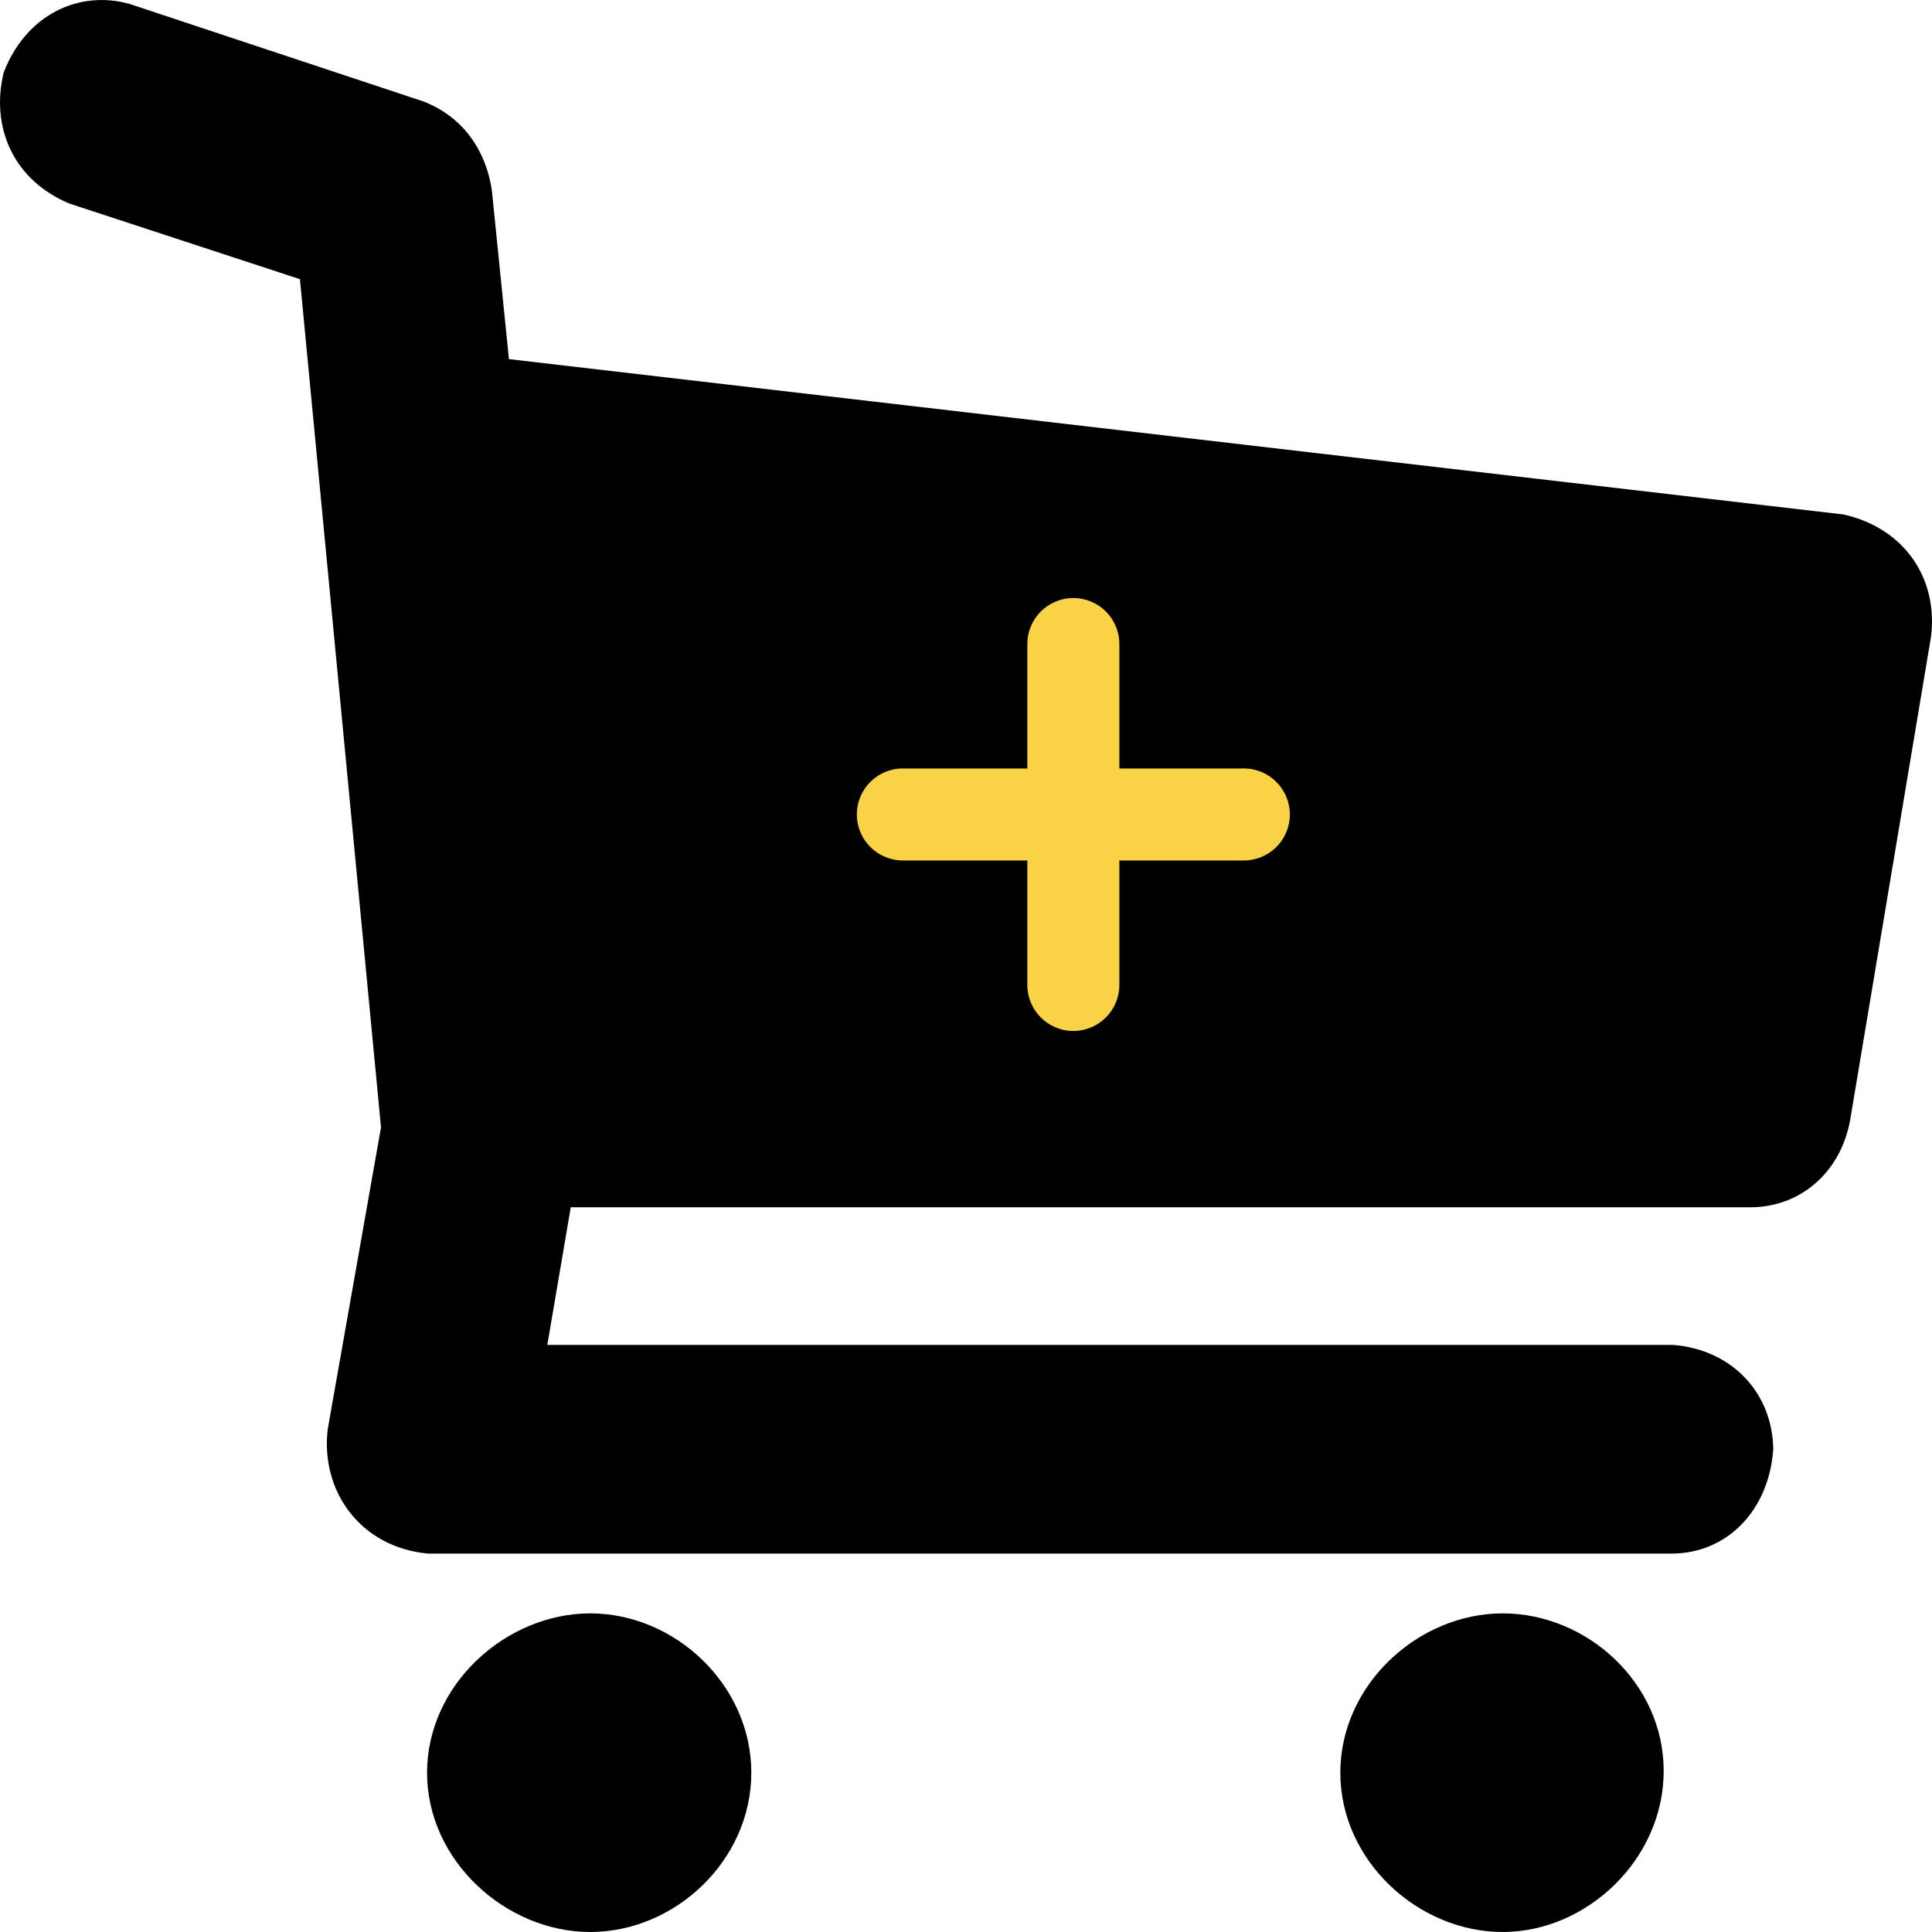
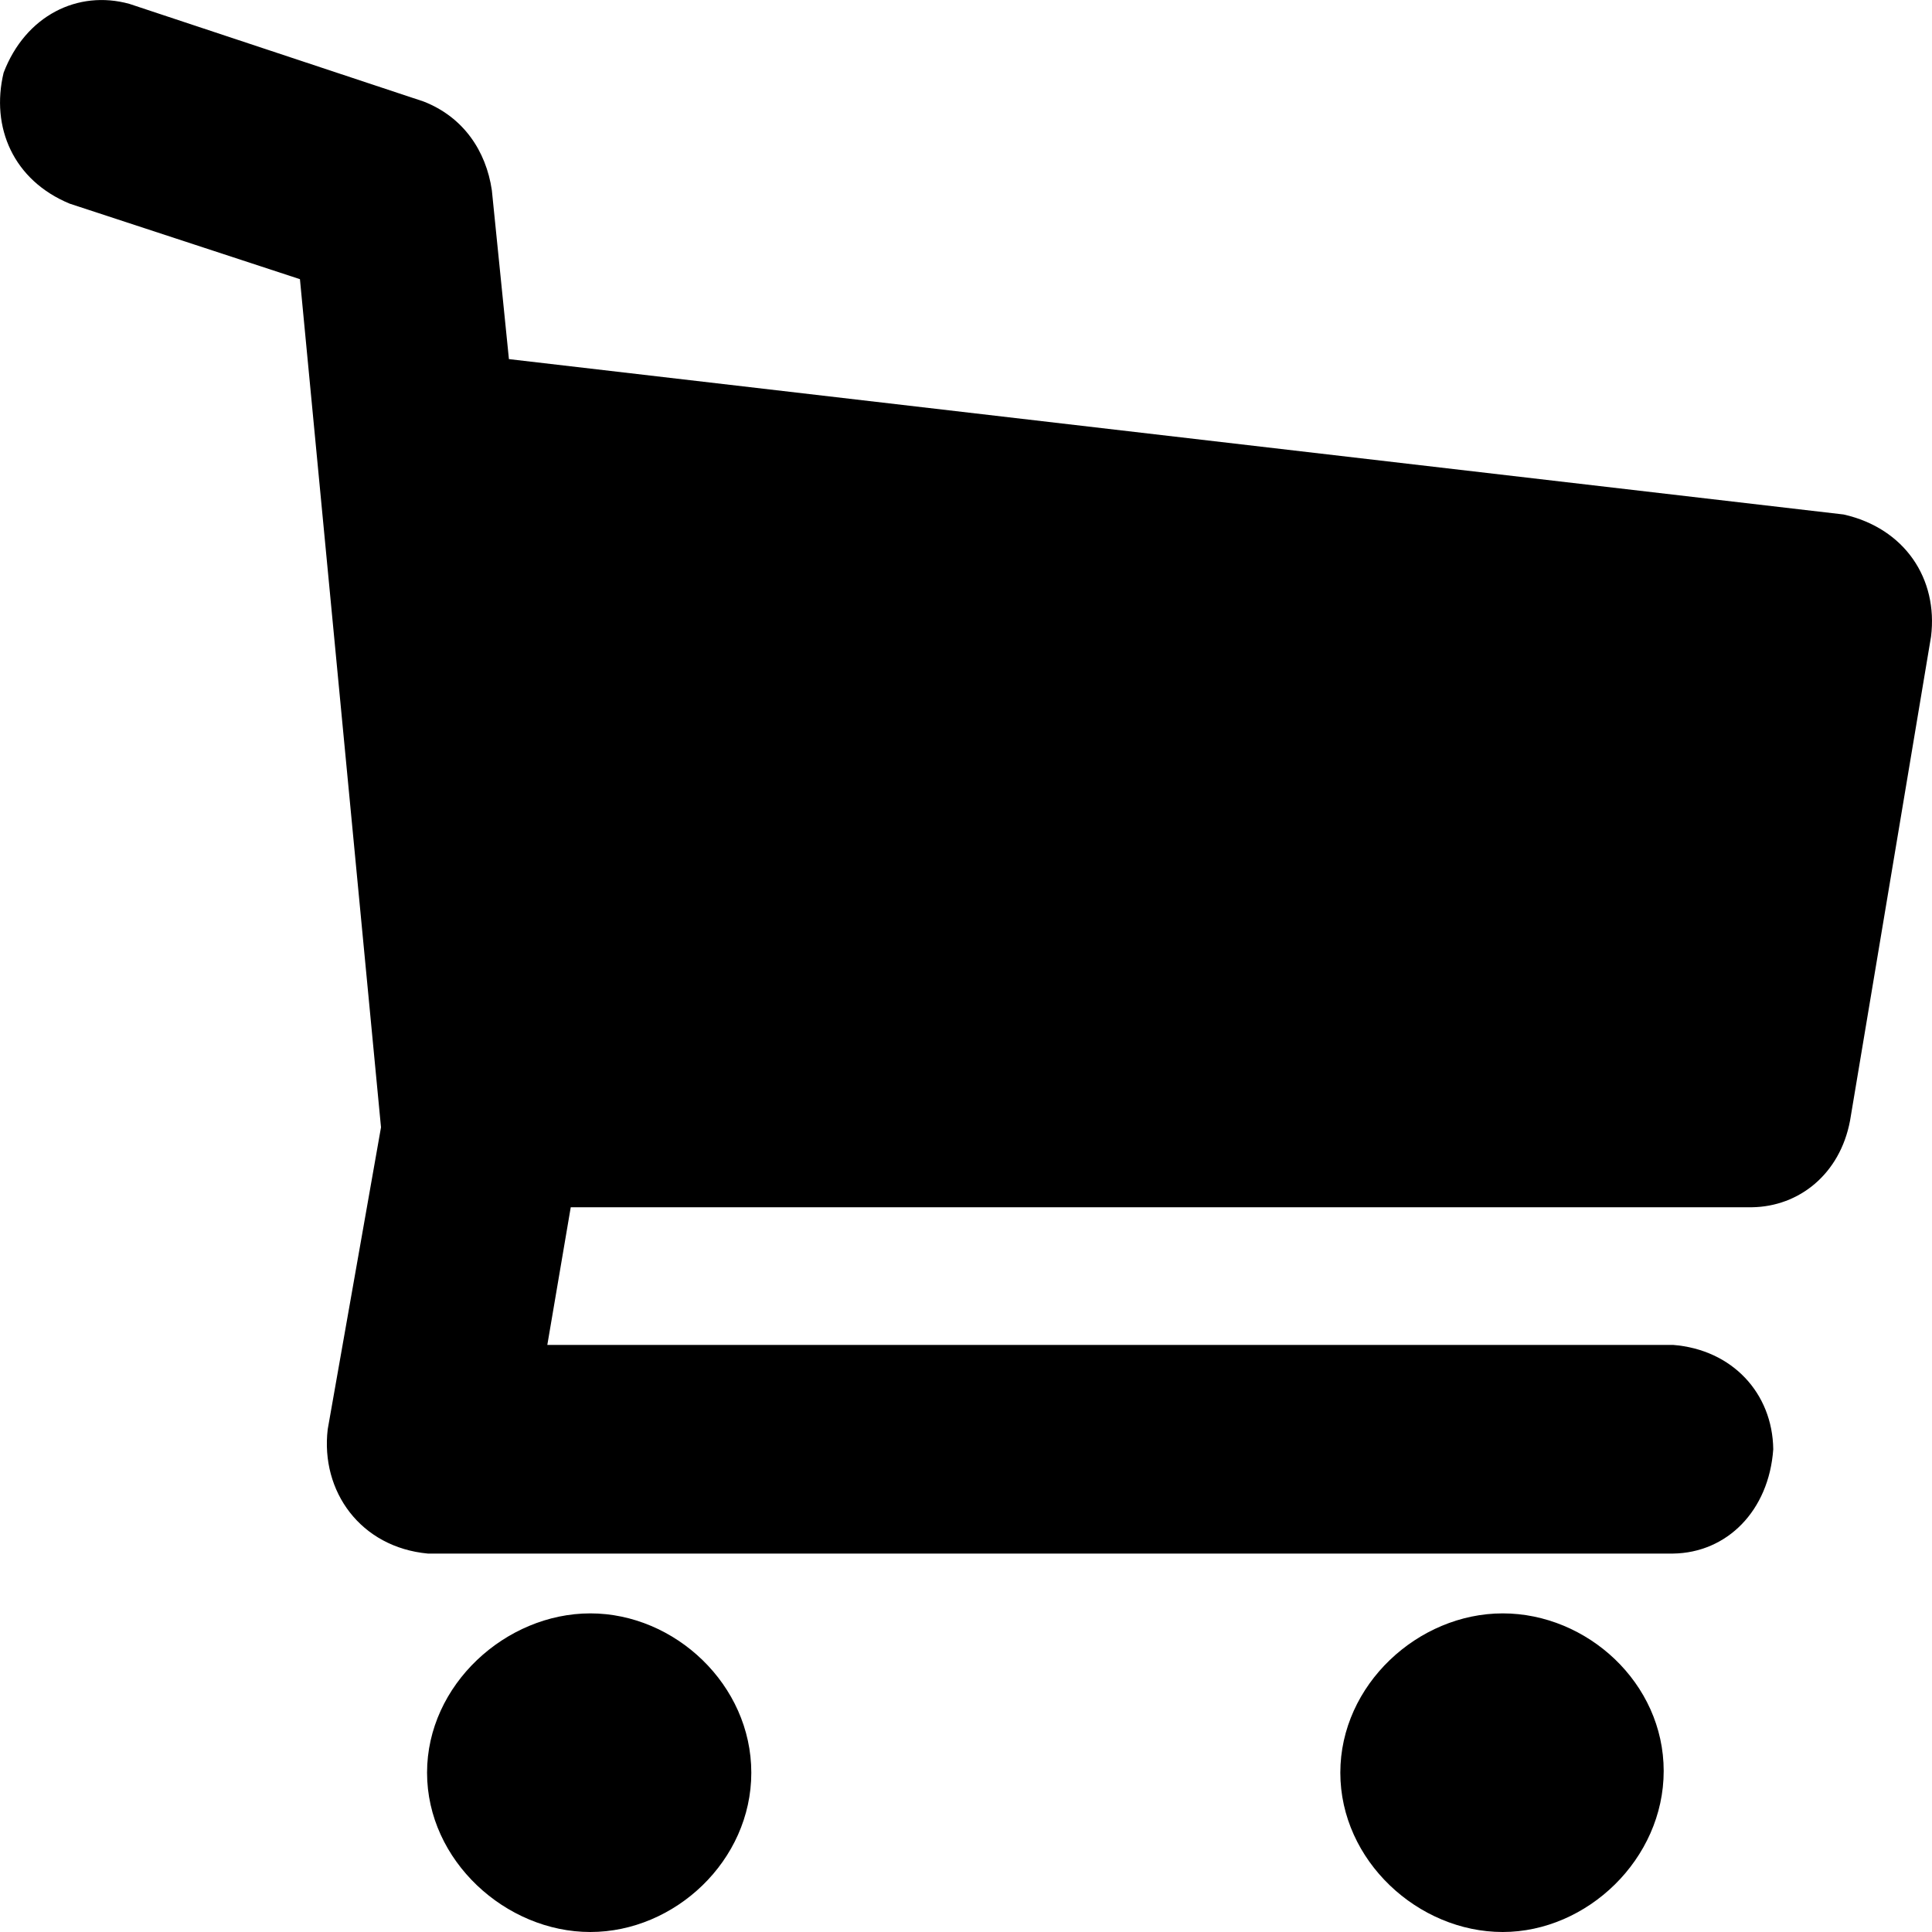
<svg xmlns="http://www.w3.org/2000/svg" width="24" height="24" viewBox="0 0 24 24" fill="none">
  <g id="el:shopping-cart" clip-path="url(#clip0_63_920)">
    <path id="Vector" d="M23.988 7.908L22.982 13.921C22.857 14.585 22.349 14.989 21.763 14.997H7.09L6.799 16.707H20.783C21.52 16.765 22.019 17.308 22.028 18.003C21.974 18.768 21.453 19.29 20.783 19.299H5.315C4.479 19.221 3.98 18.526 4.071 17.755L4.733 14.004L3.726 3.468L0.866 2.53C0.167 2.241 -0.118 1.582 0.045 0.903C0.316 0.194 0.967 -0.129 1.607 0.048L5.262 1.261C5.755 1.453 6.038 1.873 6.11 2.364L6.322 4.461L22.902 6.391C23.664 6.563 24.077 7.192 23.988 7.908ZM9.333 22.021C9.333 23.114 8.383 24 7.333 24C6.284 24 5.305 23.114 5.305 22.021C5.305 20.928 6.284 20.042 7.333 20.042C8.383 20.042 9.333 20.928 9.333 22.021ZM20.667 22C20.667 23.093 19.716 24 18.667 24C17.617 24 16.65 23.114 16.65 22.021C16.65 20.928 17.617 20.042 18.667 20.042C19.716 20.042 20.667 20.907 20.667 22Z" fill="black" />
-     <path id="Vector 13 (Stroke)" fill-rule="evenodd" clip-rule="evenodd" d="M13.333 7.429C13.649 7.429 13.905 7.685 13.905 8V12.235C13.905 12.551 13.649 12.807 13.333 12.807C13.018 12.807 12.762 12.551 12.762 12.235V8C12.762 7.685 13.018 7.429 13.333 7.429Z" fill="#FAD246" />
-     <path id="Vector 14 (Stroke)" fill-rule="evenodd" clip-rule="evenodd" d="M16.023 10.118C16.023 10.433 15.767 10.689 15.451 10.689L11.216 10.689C10.9 10.689 10.644 10.433 10.644 10.118C10.644 9.802 10.9 9.546 11.216 9.546L15.451 9.546C15.767 9.546 16.023 9.802 16.023 10.118Z" fill="#FAD246" />
  </g>
  <defs>
    <clipPath id="clip0_63_920">
      <rect width="24" height="24" fill="white" />
    </clipPath>
  </defs>
</svg>